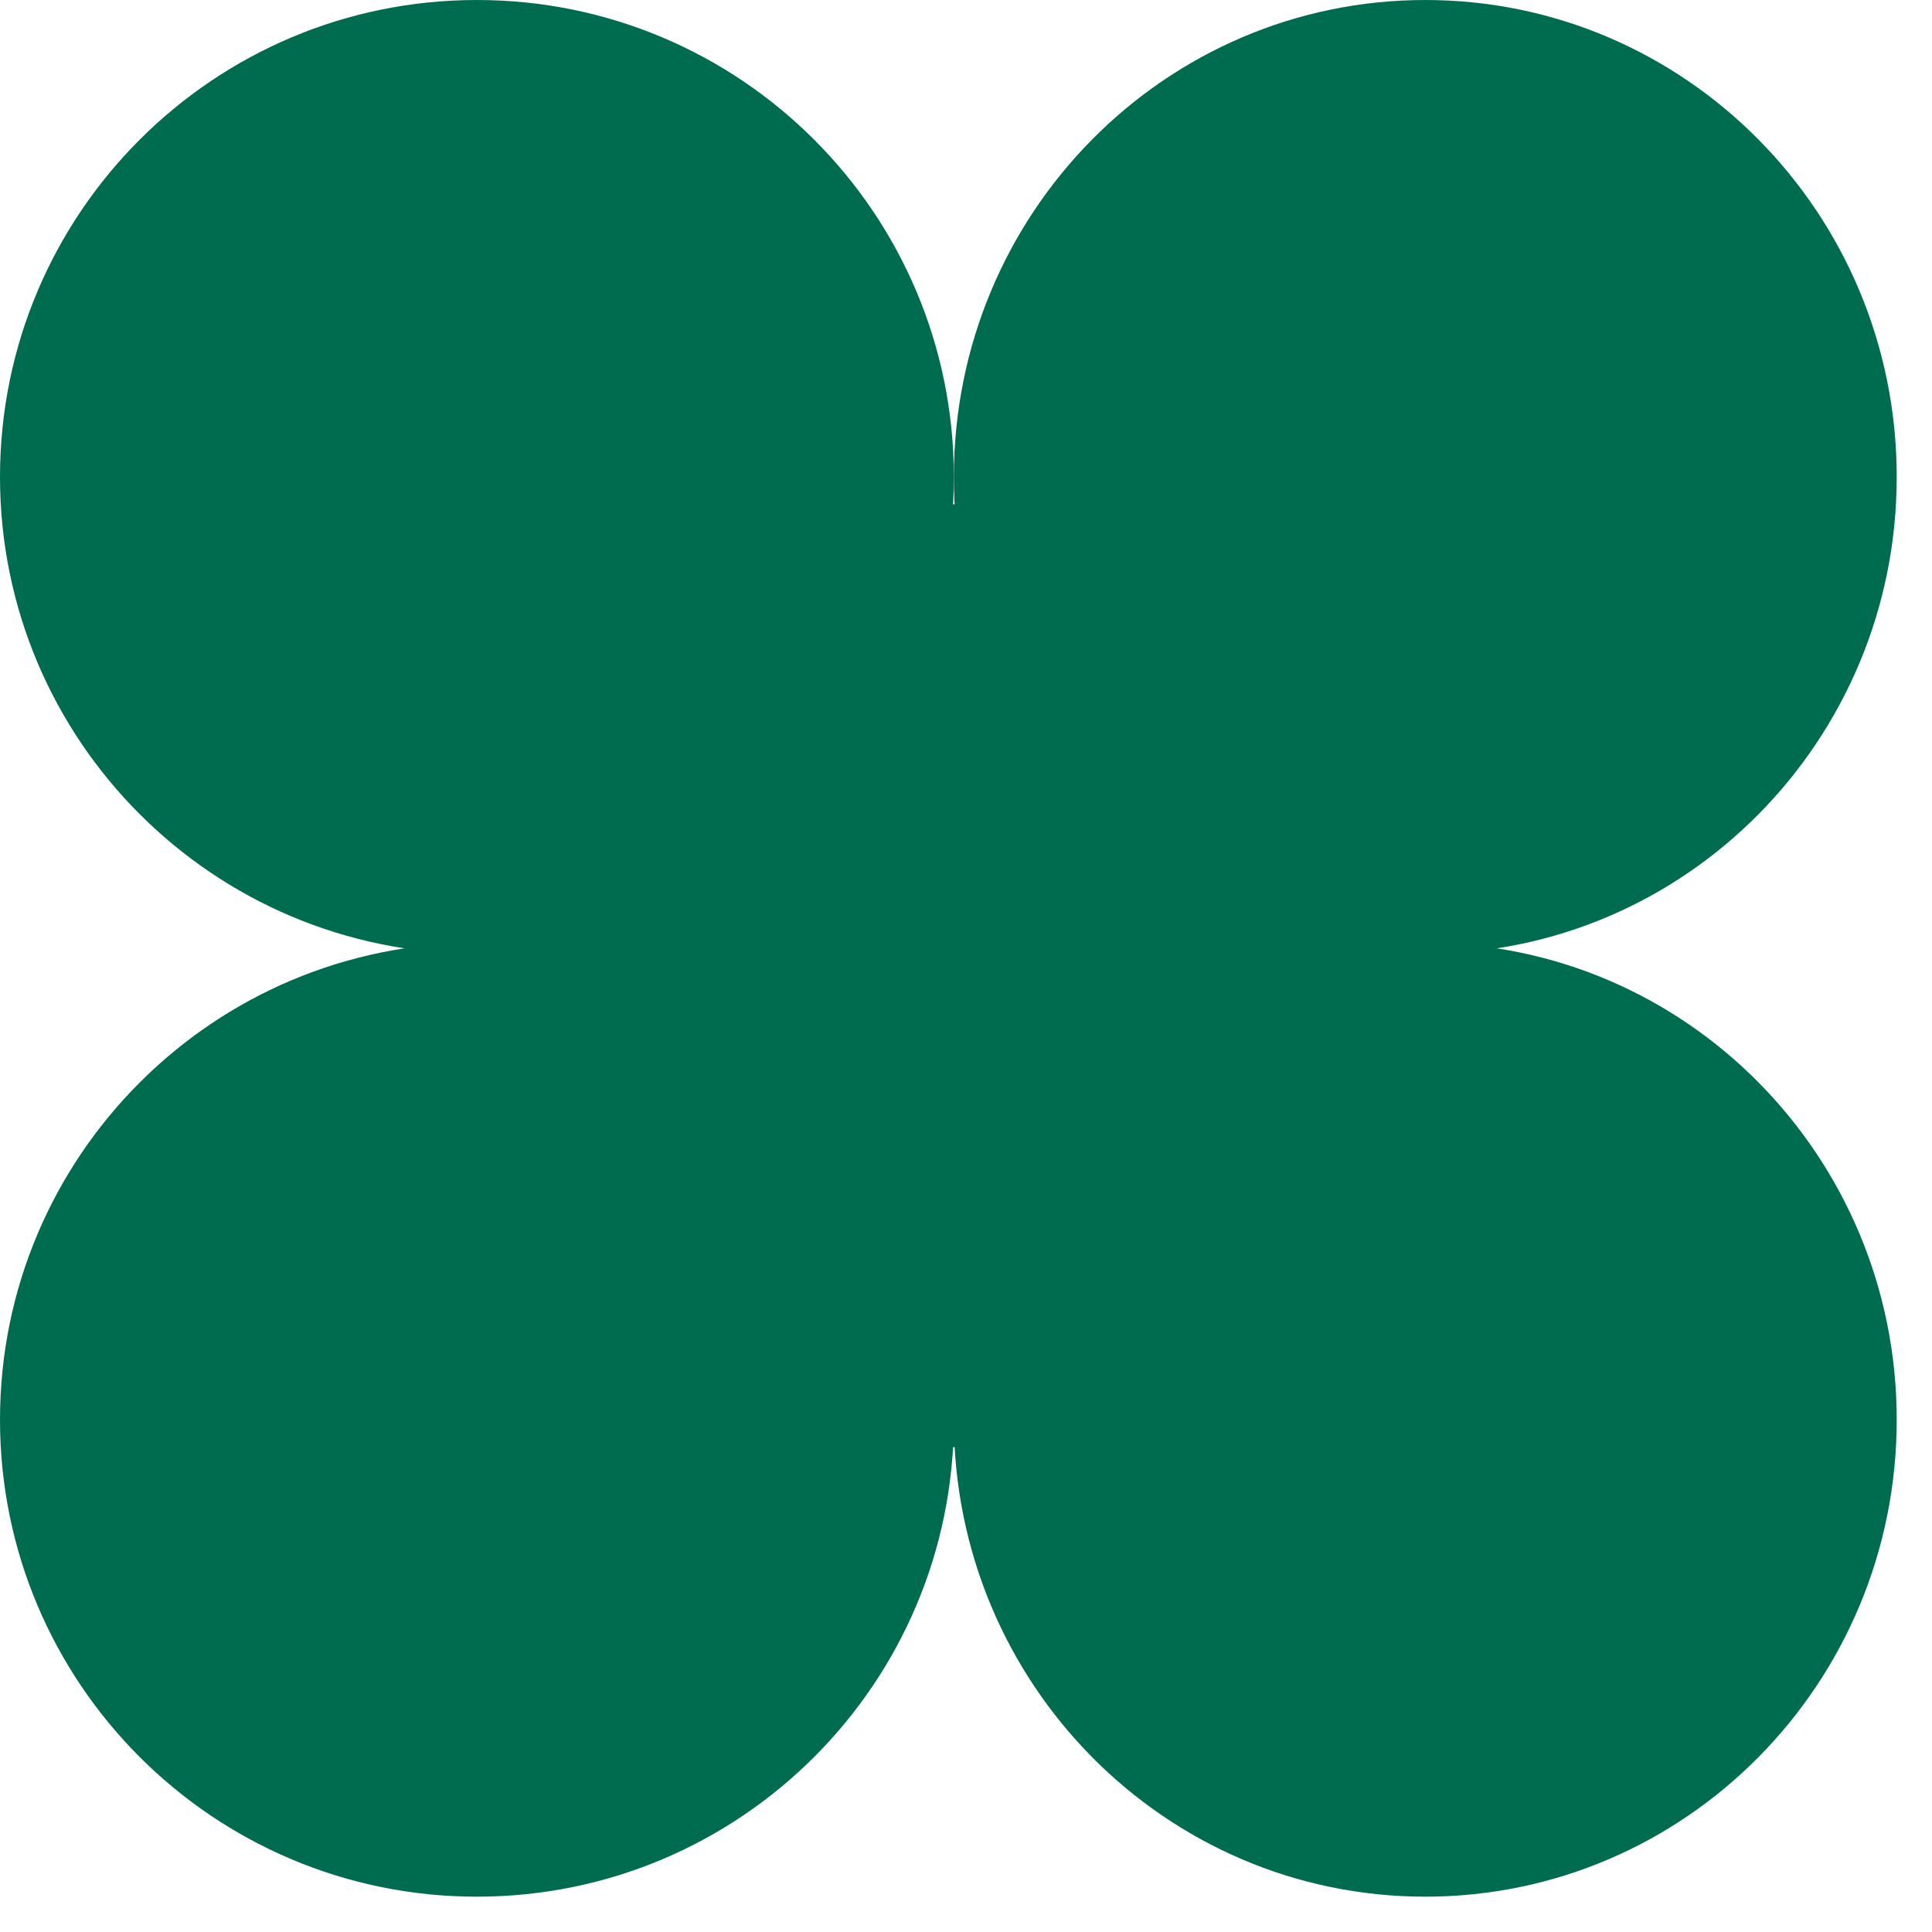
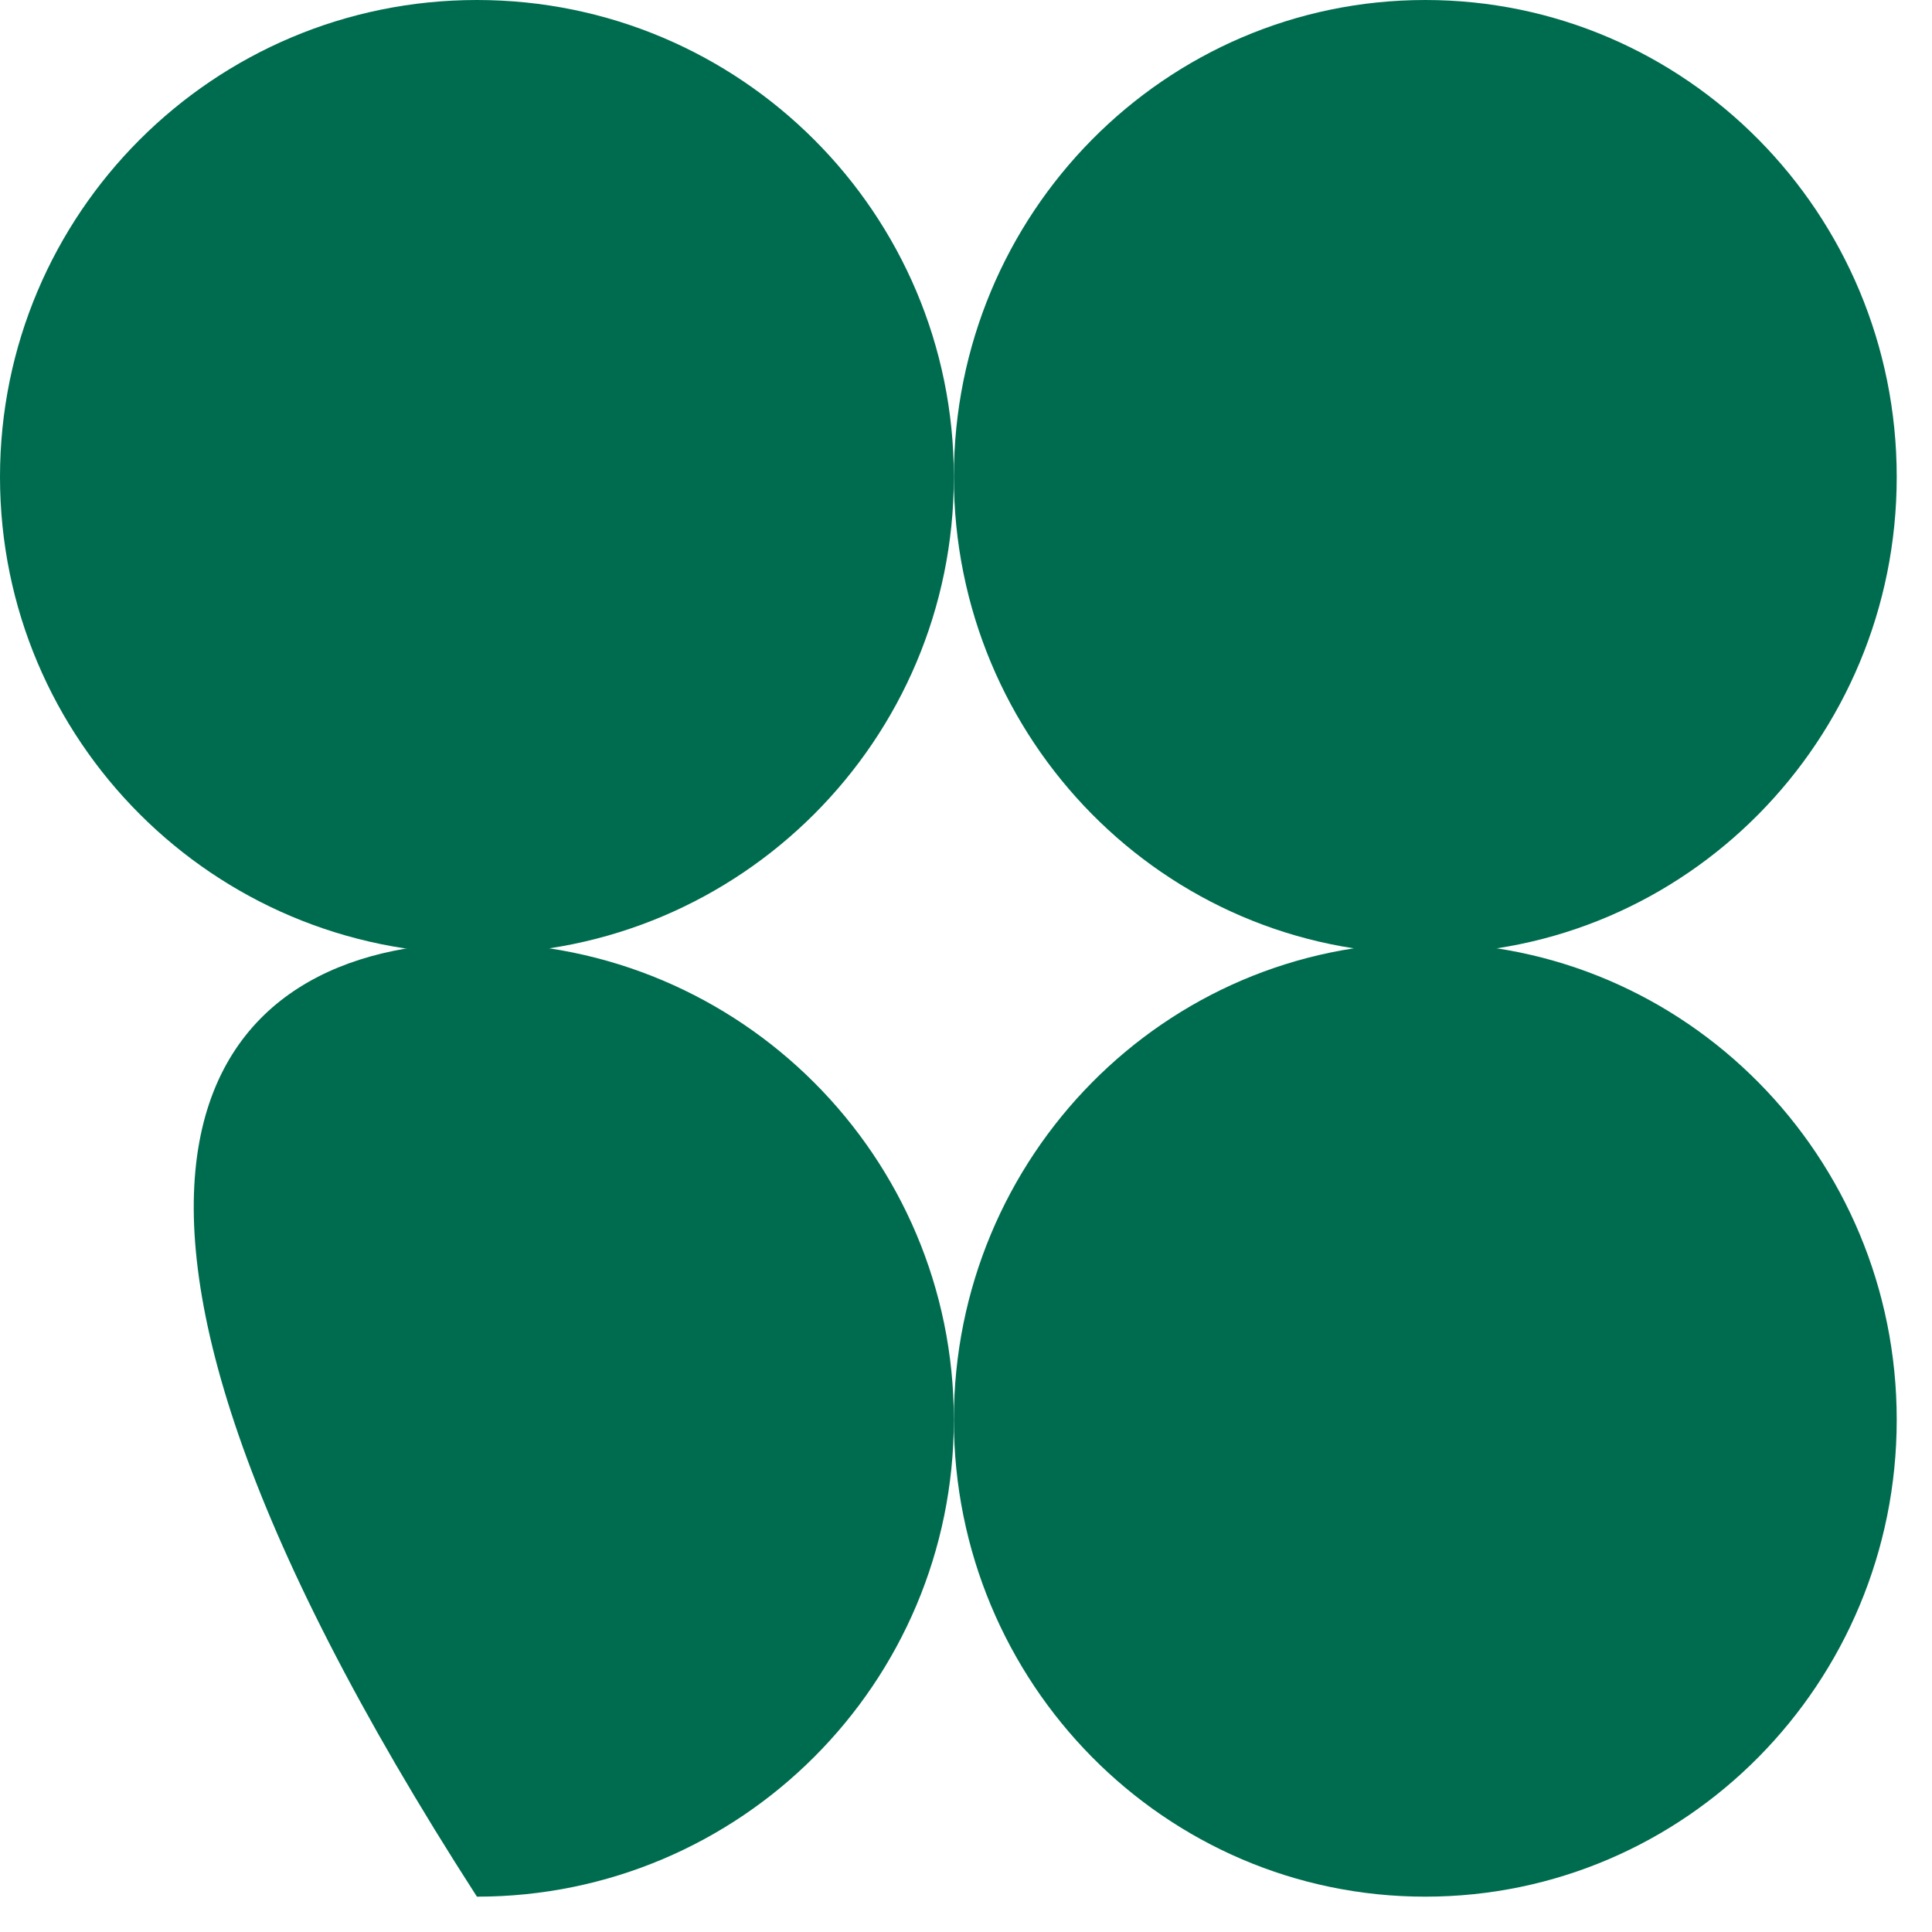
<svg xmlns="http://www.w3.org/2000/svg" width="35" height="35" viewBox="0 0 35 35" fill="none">
-   <path d="M8.143 9.136H26.218V26.217H8.143V9.136Z" fill="#006C4F" />
  <path d="M17.28 8.64C17.28 13.411 13.412 17.279 8.64 17.279C3.868 17.279 0 13.411 0 8.64C0 3.868 3.868 0 8.64 0C13.412 0 17.28 3.868 17.28 8.64Z" fill="#006C4F" />
-   <path d="M17.28 25.72C17.28 30.492 13.412 34.36 8.64 34.36C3.868 34.36 0 30.492 0 25.72C0 20.949 3.868 17.081 8.64 17.081C13.412 17.081 17.28 20.949 17.28 25.72Z" fill="#006C4F" />
+   <path d="M17.28 25.72C17.28 30.492 13.412 34.36 8.64 34.36C0 20.949 3.868 17.081 8.64 17.081C13.412 17.081 17.28 20.949 17.28 25.72Z" fill="#006C4F" />
  <path d="M34.361 8.64C34.361 13.411 30.537 17.279 25.82 17.279C21.104 17.279 17.28 13.411 17.28 8.64C17.28 3.868 21.104 0 25.82 0C30.537 0 34.361 3.868 34.361 8.64Z" fill="#006C4F" />
  <path d="M34.361 25.72C34.361 30.492 30.537 34.36 25.82 34.36C21.104 34.36 17.28 30.492 17.28 25.72C17.28 20.949 21.104 17.081 25.82 17.081C30.537 17.081 34.361 20.949 34.361 25.72Z" fill="#006C4F" />
</svg>